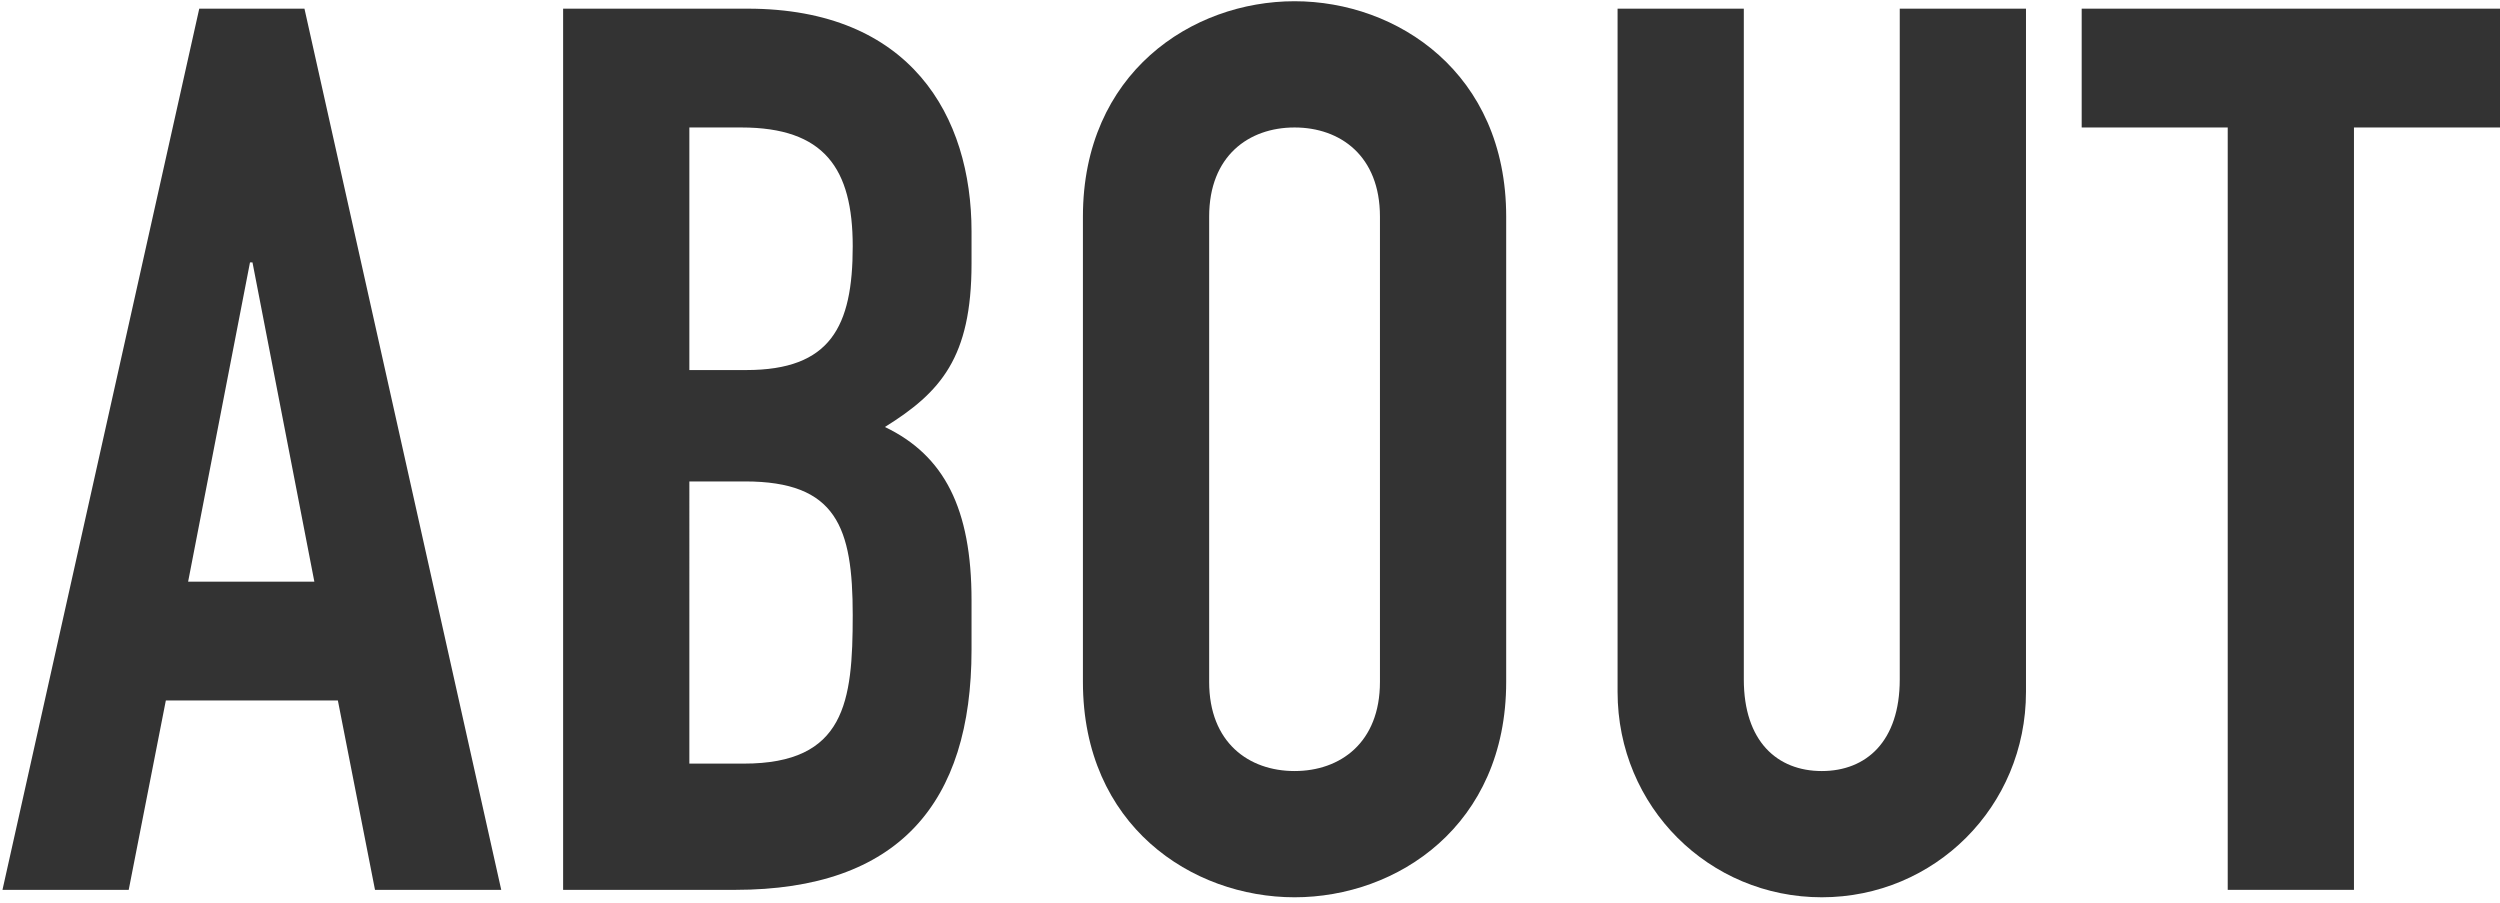
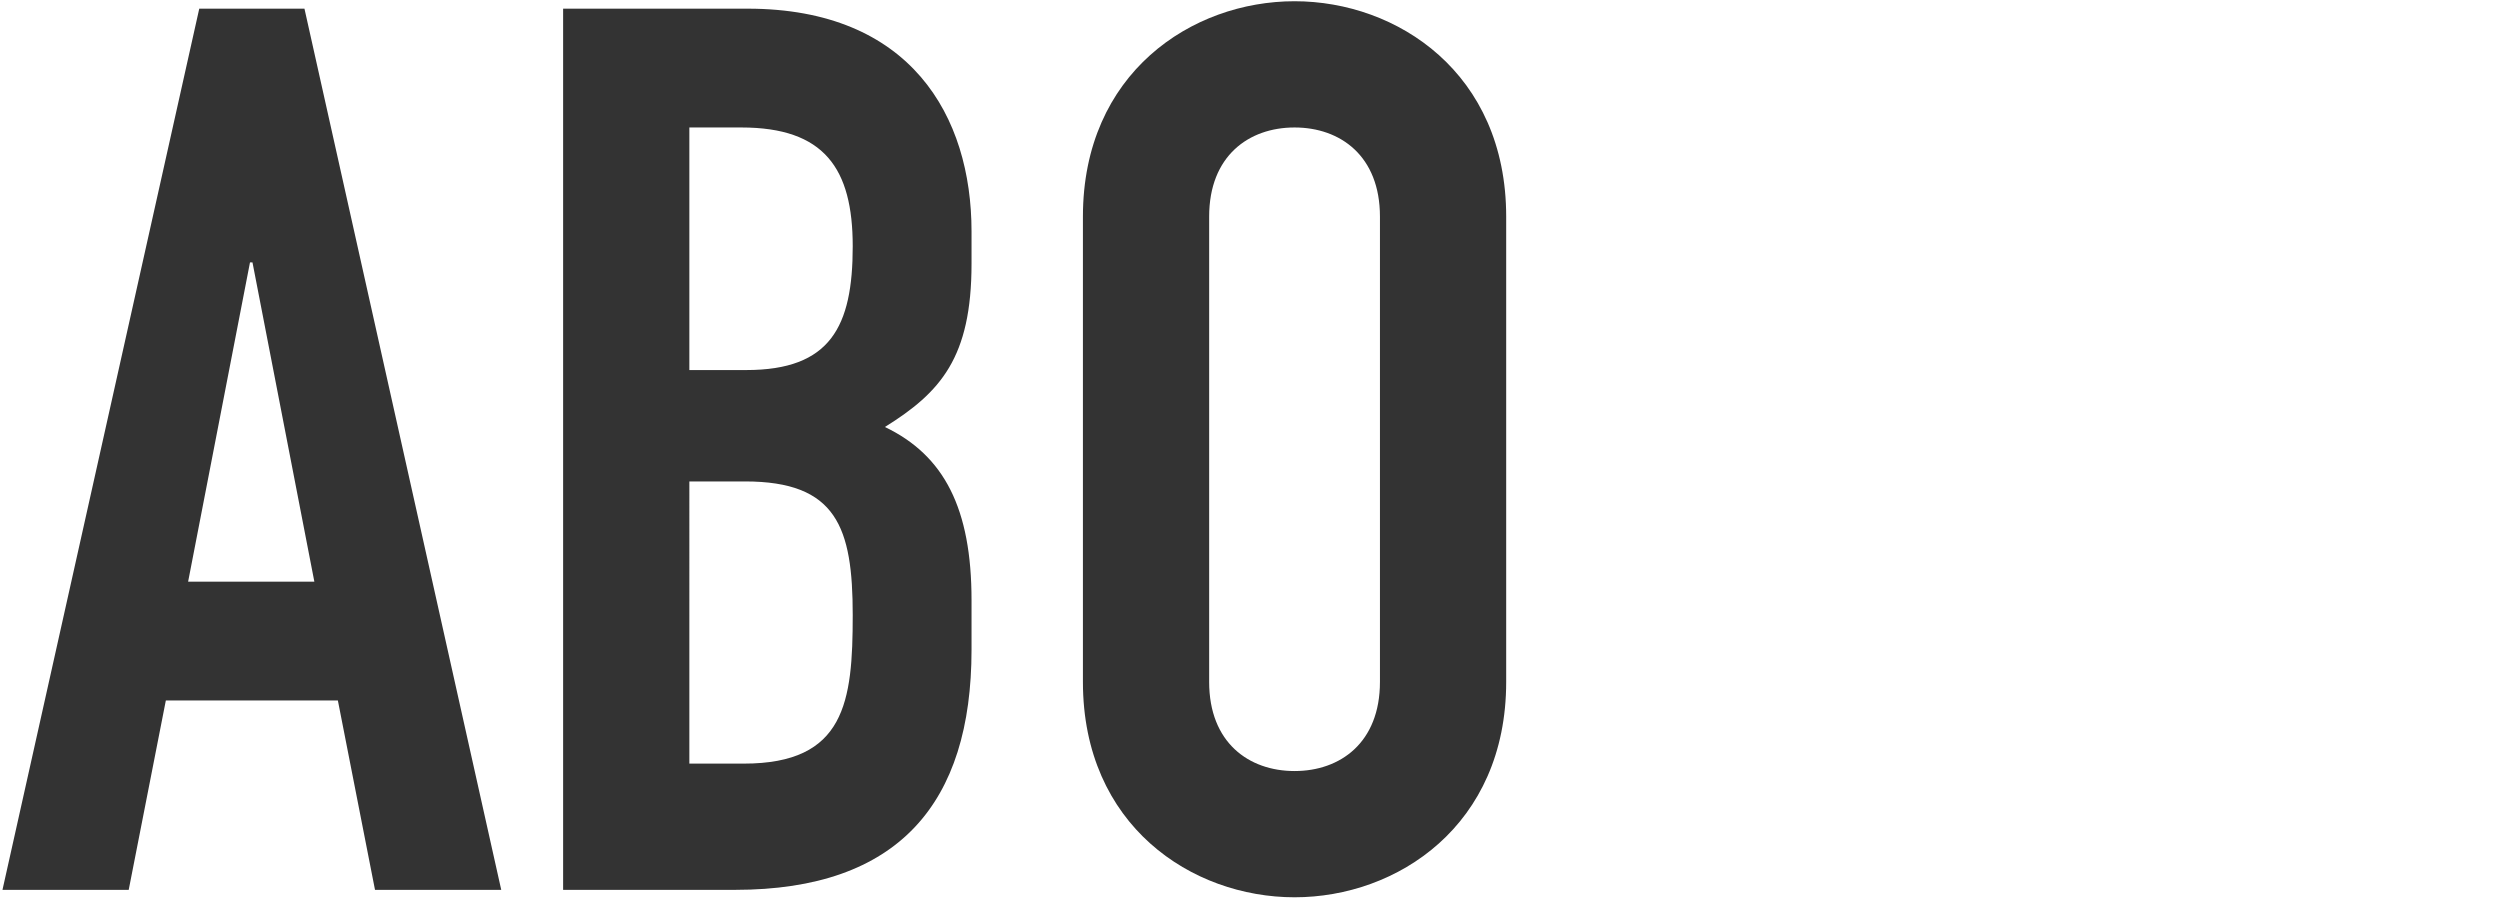
<svg xmlns="http://www.w3.org/2000/svg" version="1.1" id="レイヤー_1" x="0px" y="0px" viewBox="0 0 202 73" style="enable-background:new 0 0 202 73;" xml:space="preserve">
  <style type="text/css">
	.st0{enable-background:new    ;}
	.st1{fill:#333333;}
</style>
  <g class="st0">
    <path class="st1" d="M16.1,0.7h8.5l15.9,71.2H30.3l-3-15.3H13.4l-3,15.3H0.2L16.1,0.7z M20.4,21.2h-0.2l-5,25.8h10.2L20.4,21.2z" />
    <path class="st1" d="M45.5,0.7h14.9c13.2,0,18.1,8.7,18.1,18v2.6c0,7.6-2.5,10.4-7,13.2c4.8,2.3,7,6.6,7,14v4   c0,12.4-5.9,19.4-19.1,19.4H45.5V0.7z M55.7,29.9h4.6c6.8,0,8.6-3.5,8.6-10c0-6.3-2.3-9.6-9-9.6h-4.2V29.9z M55.7,61.7h4.4   c8.2,0,8.8-5,8.8-12c0-7.1-1.3-10.8-8.7-10.8h-4.5V61.7z" />
    <path class="st1" d="M87.5,17.5c0-11.6,8.8-17.4,17.1-17.4s17.1,5.8,17.1,17.4v37.6c0,11.6-8.8,17.4-17.1,17.4s-17.1-5.8-17.1-17.4   V17.5z M97.7,55.1c0,4.9,3.2,7.2,6.9,7.2s6.9-2.3,6.9-7.2V17.5c0-4.9-3.2-7.2-6.9-7.2s-6.9,2.3-6.9,7.2V55.1z" />
-     <path class="st1" d="M163.7,55.9c0,9.3-7.4,16.6-16.5,16.6s-16.5-7.3-16.5-16.6V0.7h10.2v54.2c0,5,2.7,7.4,6.3,7.4   c3.6,0,6.3-2.4,6.3-7.4V0.7h10.2V55.9z" />
-     <path class="st1" d="M180,10.3h-11.8V0.7H202v9.6h-11.8v61.6H180V10.3z" />
  </g>
</svg>